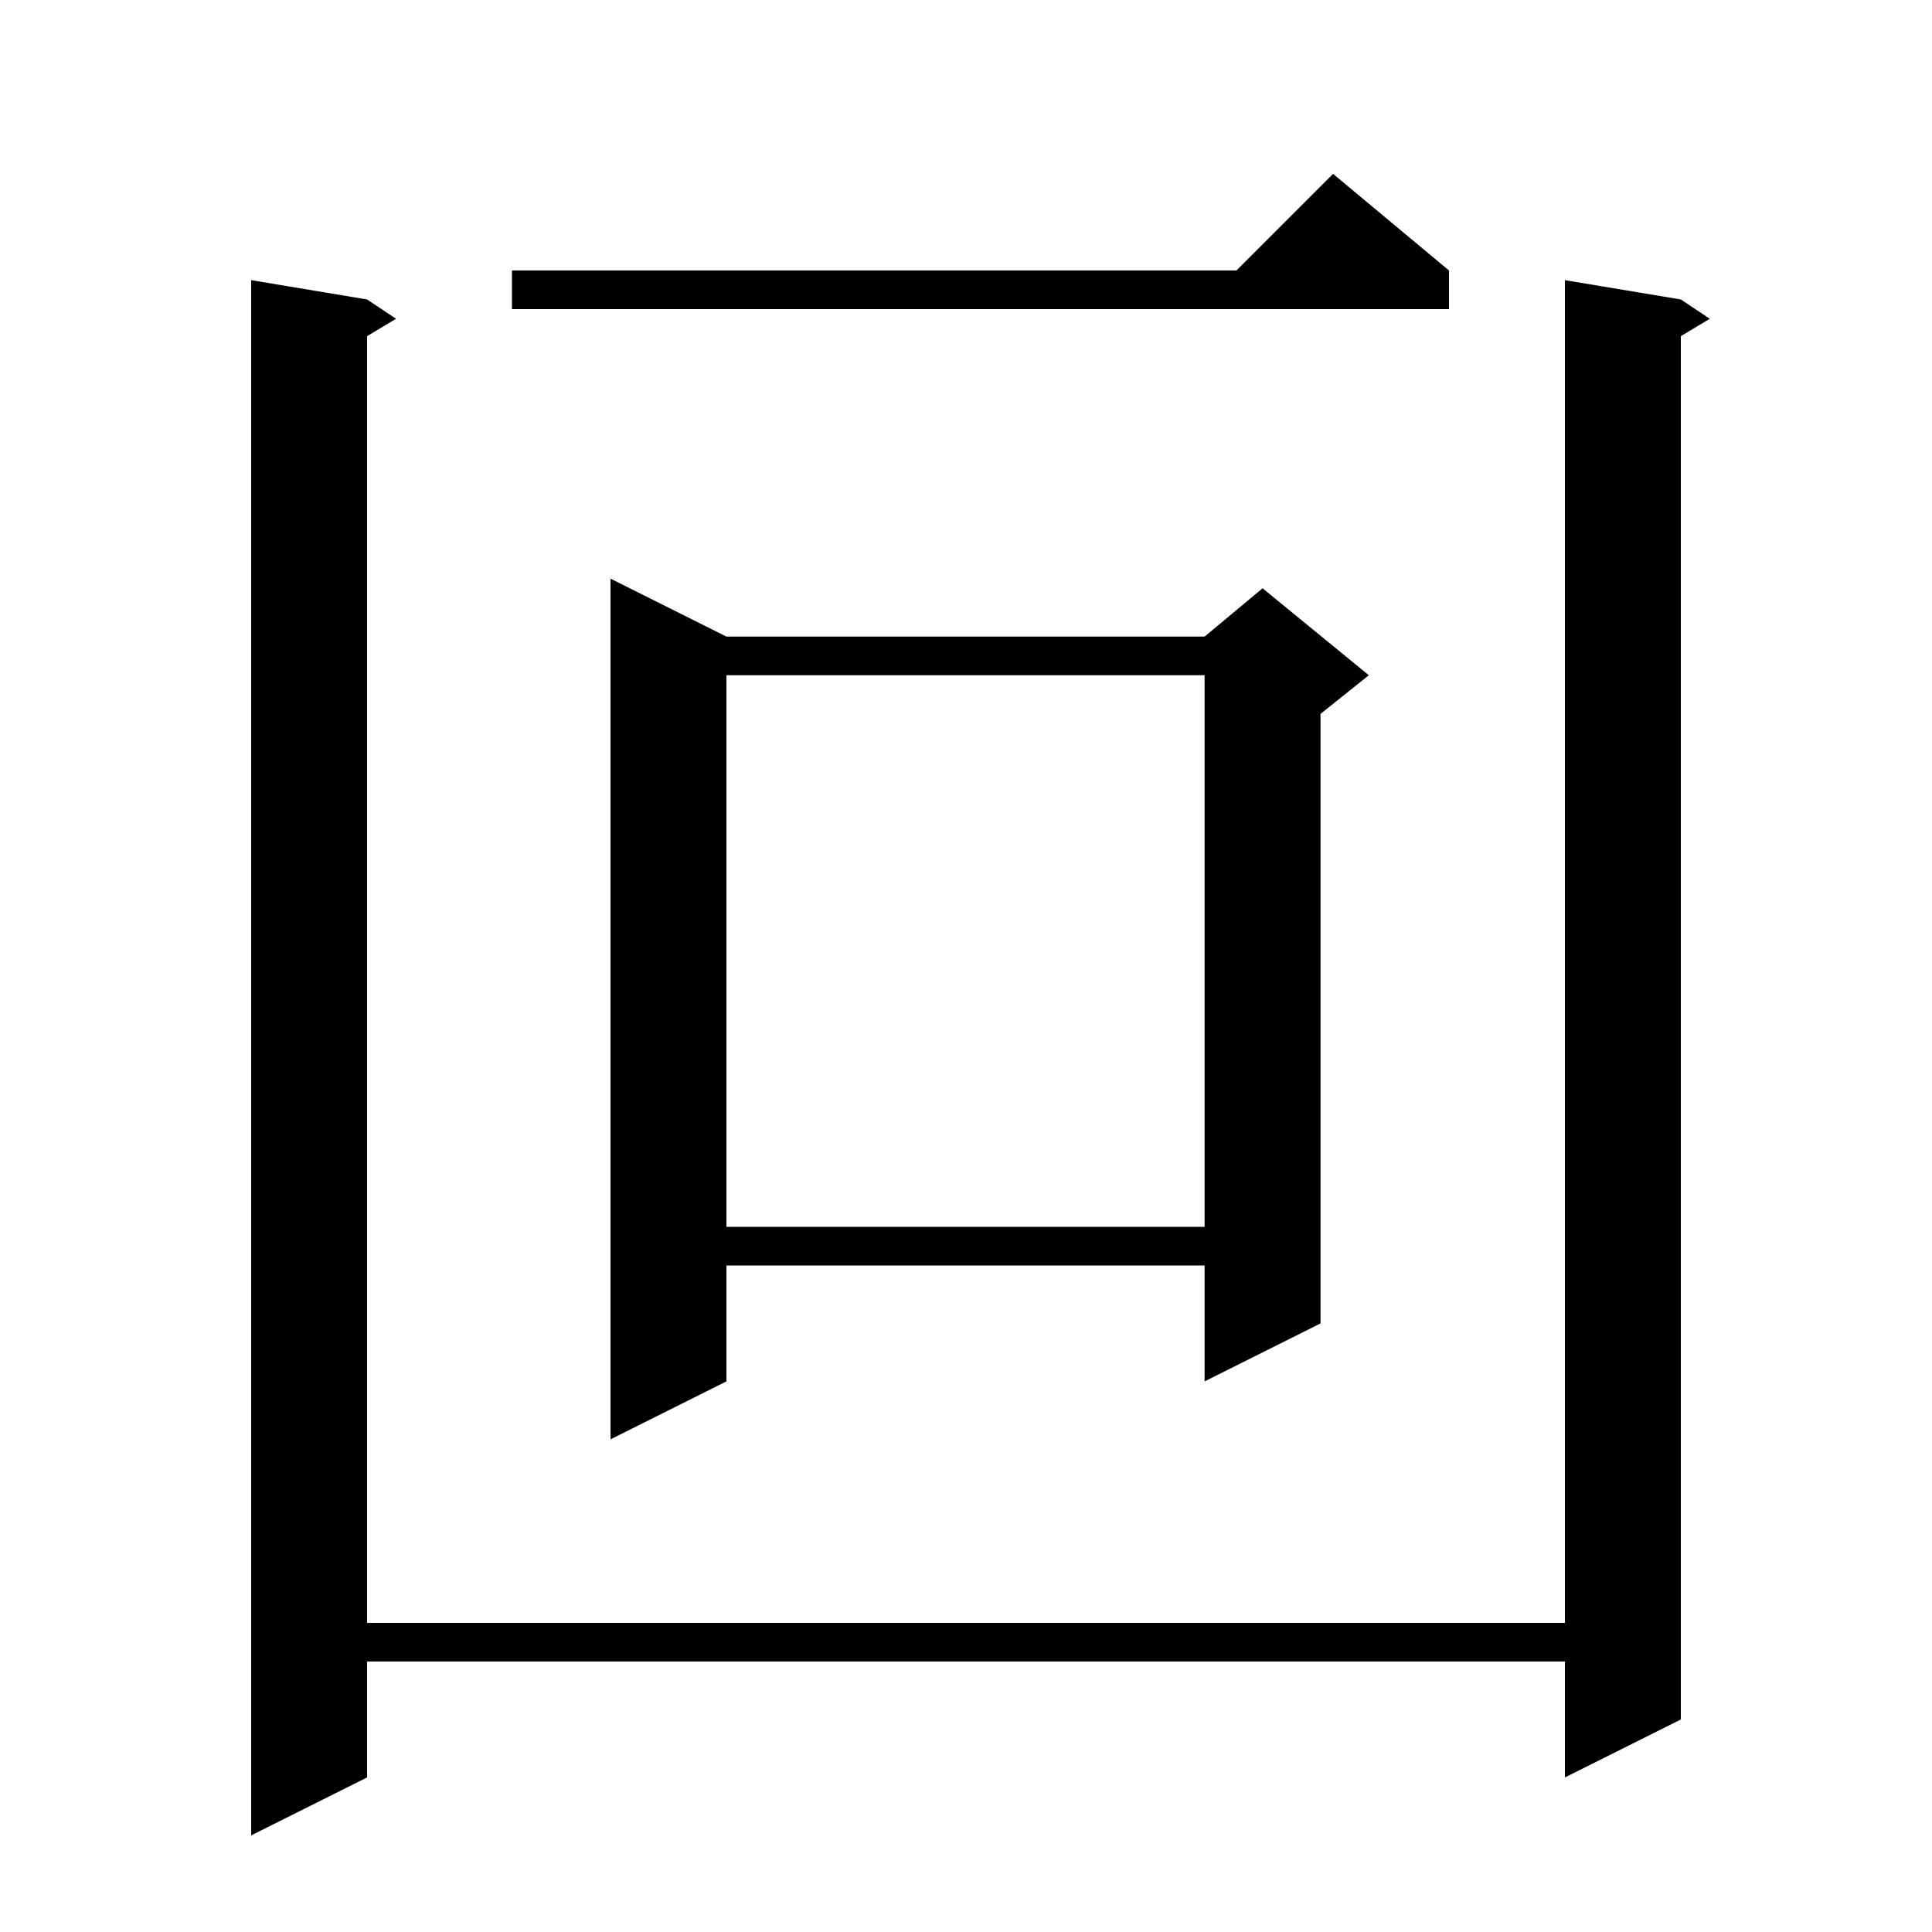
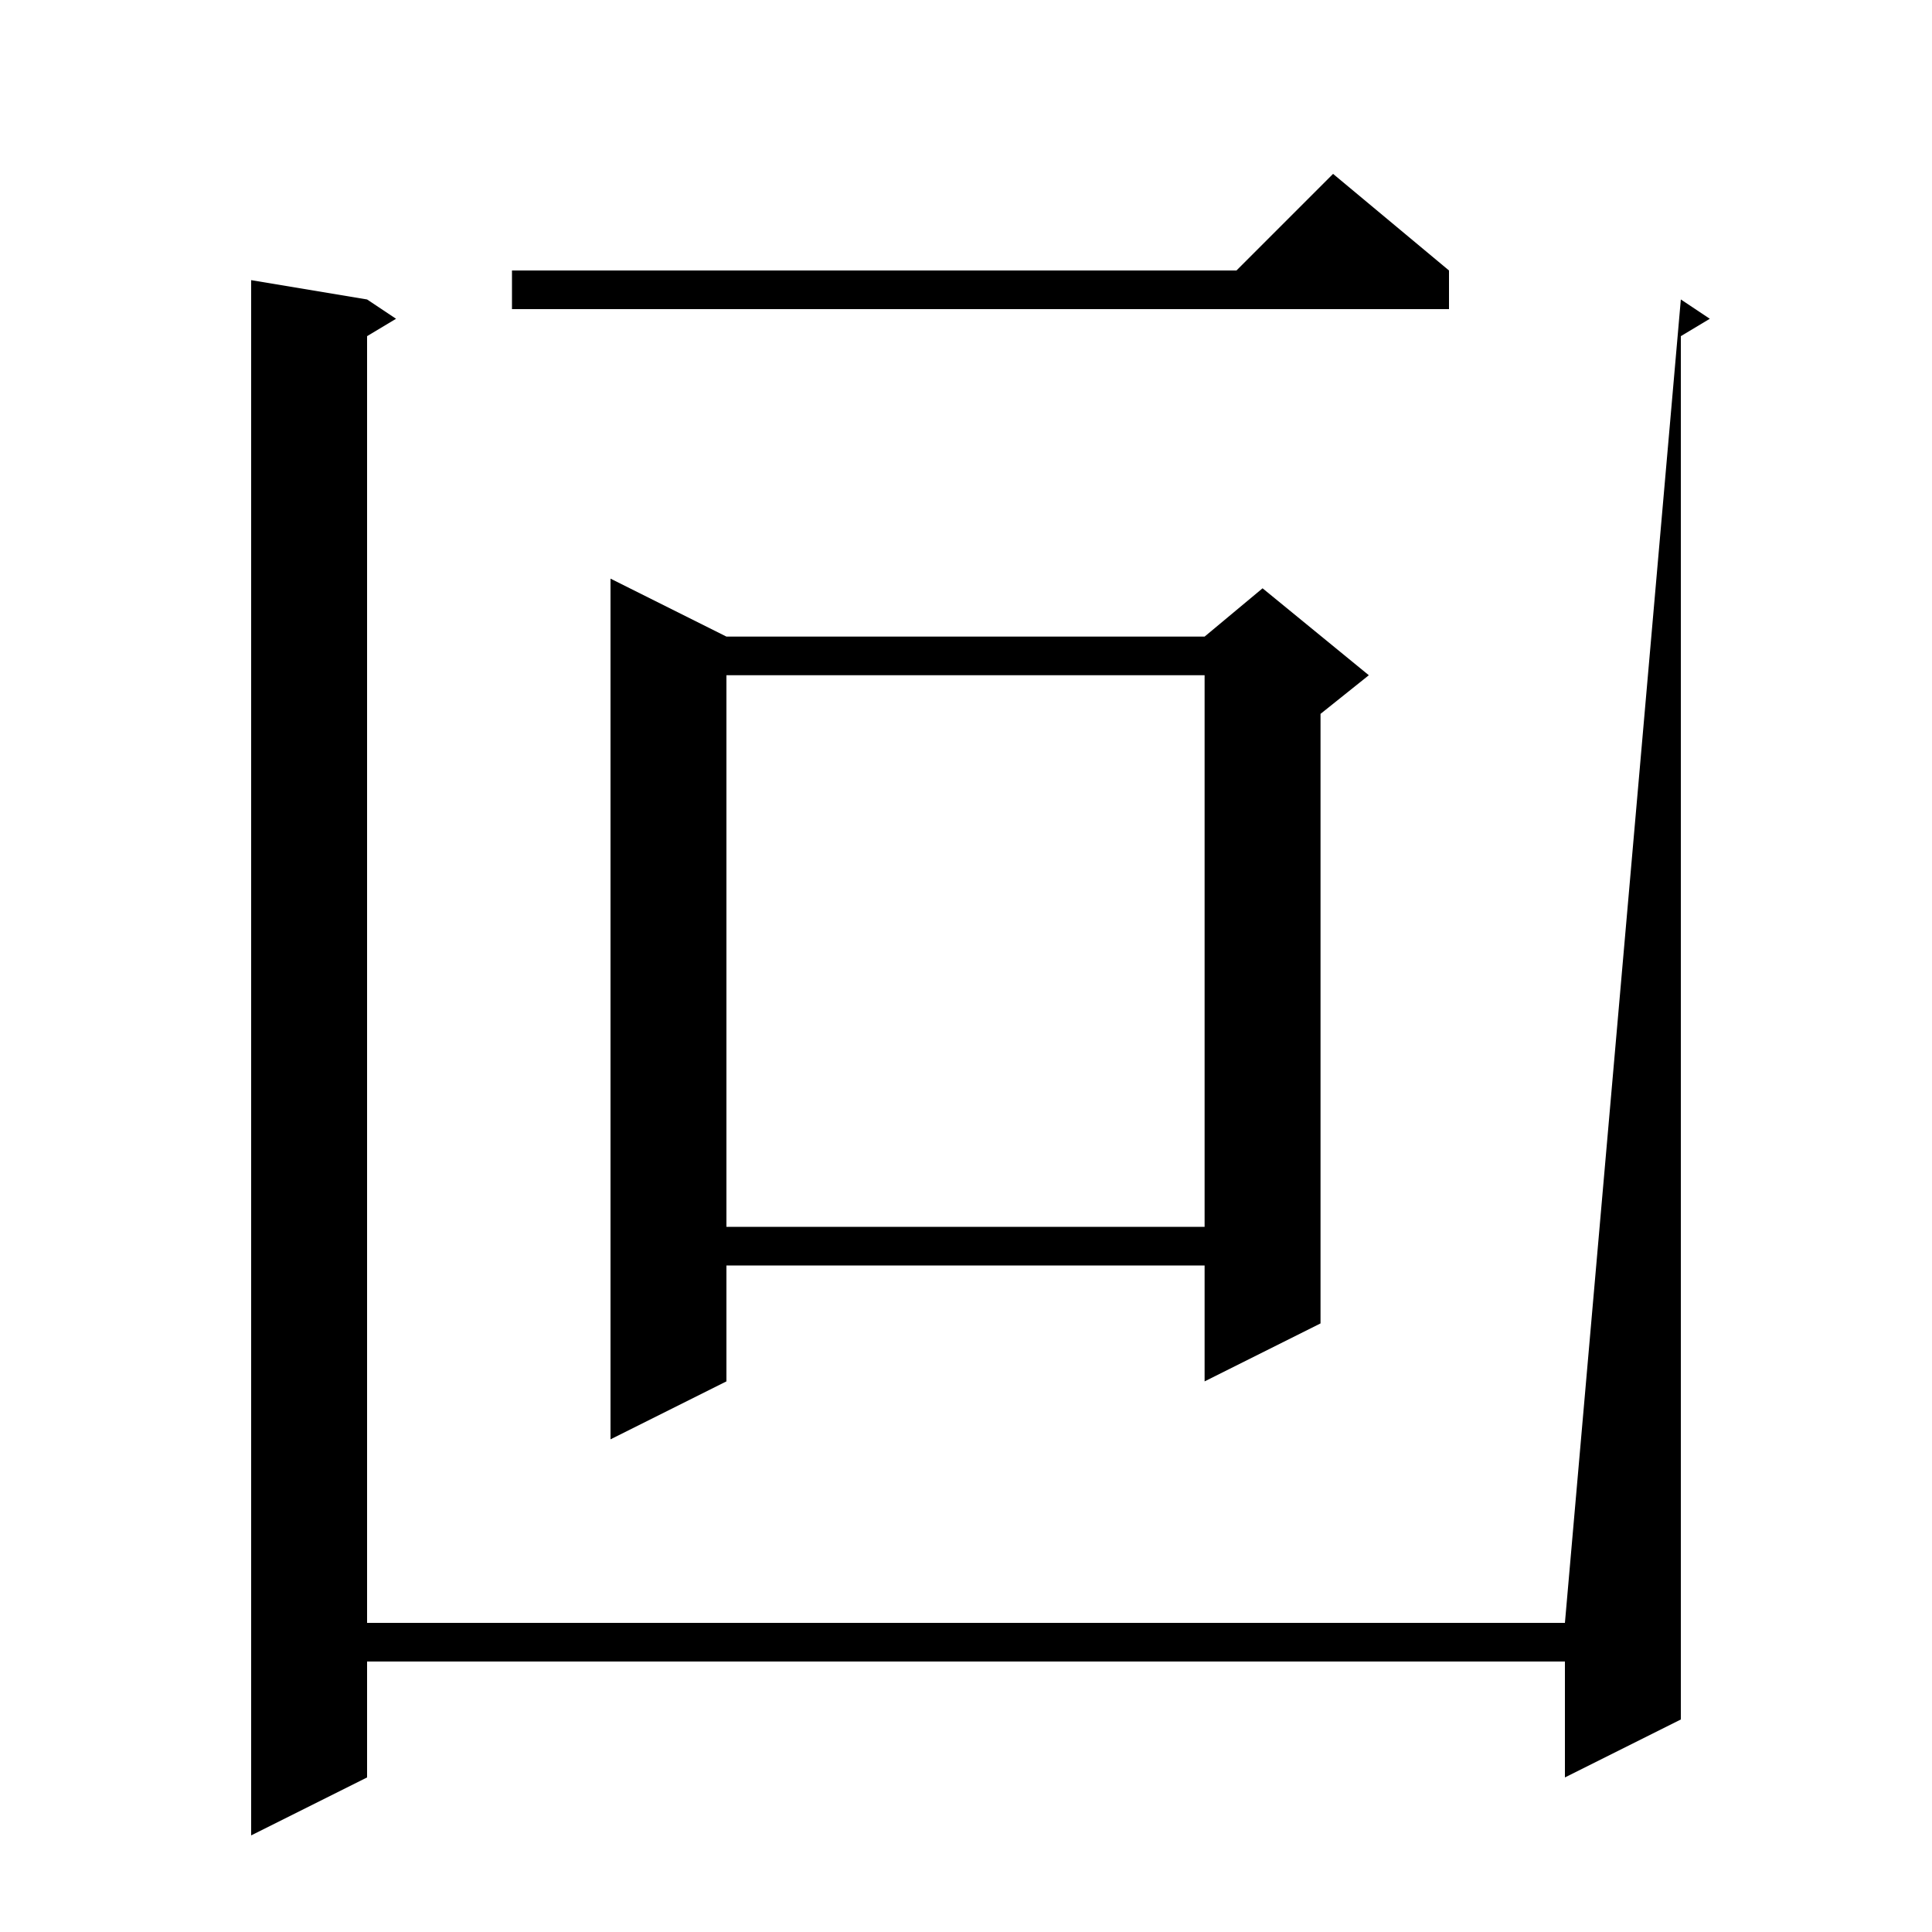
<svg xmlns="http://www.w3.org/2000/svg" version="1.1" baseProfile="full" viewBox="0 0 200 200" width="200" height="200">
  <g fill="currentColor">
-     <path d="M 174.0 31.0 L 177.0 33.0 L 174.0 34.8 L 174.0 178.0 L 162.0 184.0 L 162.0 172.0 L 38.0 172.0 L 38.0 184.0 L 26.0 190.0 L 26.0 29.0 L 38.0 31.0 L 41.0 33.0 L 38.0 34.8 L 38.0 168.0 L 162.0 168.0 L 162.0 29.0 Z M 75.2 65.9 L 124.7 65.9 L 130.7 60.9 L 141.7 69.9 L 136.7 73.9 L 136.7 137.0 L 124.7 143.0 L 124.7 131.0 L 75.2 131.0 L 75.2 143.0 L 63.2 149.0 L 63.2 59.9 Z M 75.2 69.9 L 75.2 127.0 L 124.7 127.0 L 124.7 69.9 Z M 150.0 28.0 L 150.0 32.0 L 53.0 32.0 L 53.0 28.0 L 128.0 28.0 L 138.0 18.0 Z " />
+     <path d="M 174.0 31.0 L 177.0 33.0 L 174.0 34.8 L 174.0 178.0 L 162.0 184.0 L 162.0 172.0 L 38.0 172.0 L 38.0 184.0 L 26.0 190.0 L 26.0 29.0 L 38.0 31.0 L 41.0 33.0 L 38.0 34.8 L 38.0 168.0 L 162.0 168.0 Z M 75.2 65.9 L 124.7 65.9 L 130.7 60.9 L 141.7 69.9 L 136.7 73.9 L 136.7 137.0 L 124.7 143.0 L 124.7 131.0 L 75.2 131.0 L 75.2 143.0 L 63.2 149.0 L 63.2 59.9 Z M 75.2 69.9 L 75.2 127.0 L 124.7 127.0 L 124.7 69.9 Z M 150.0 28.0 L 150.0 32.0 L 53.0 32.0 L 53.0 28.0 L 128.0 28.0 L 138.0 18.0 Z " />
  </g>
</svg>